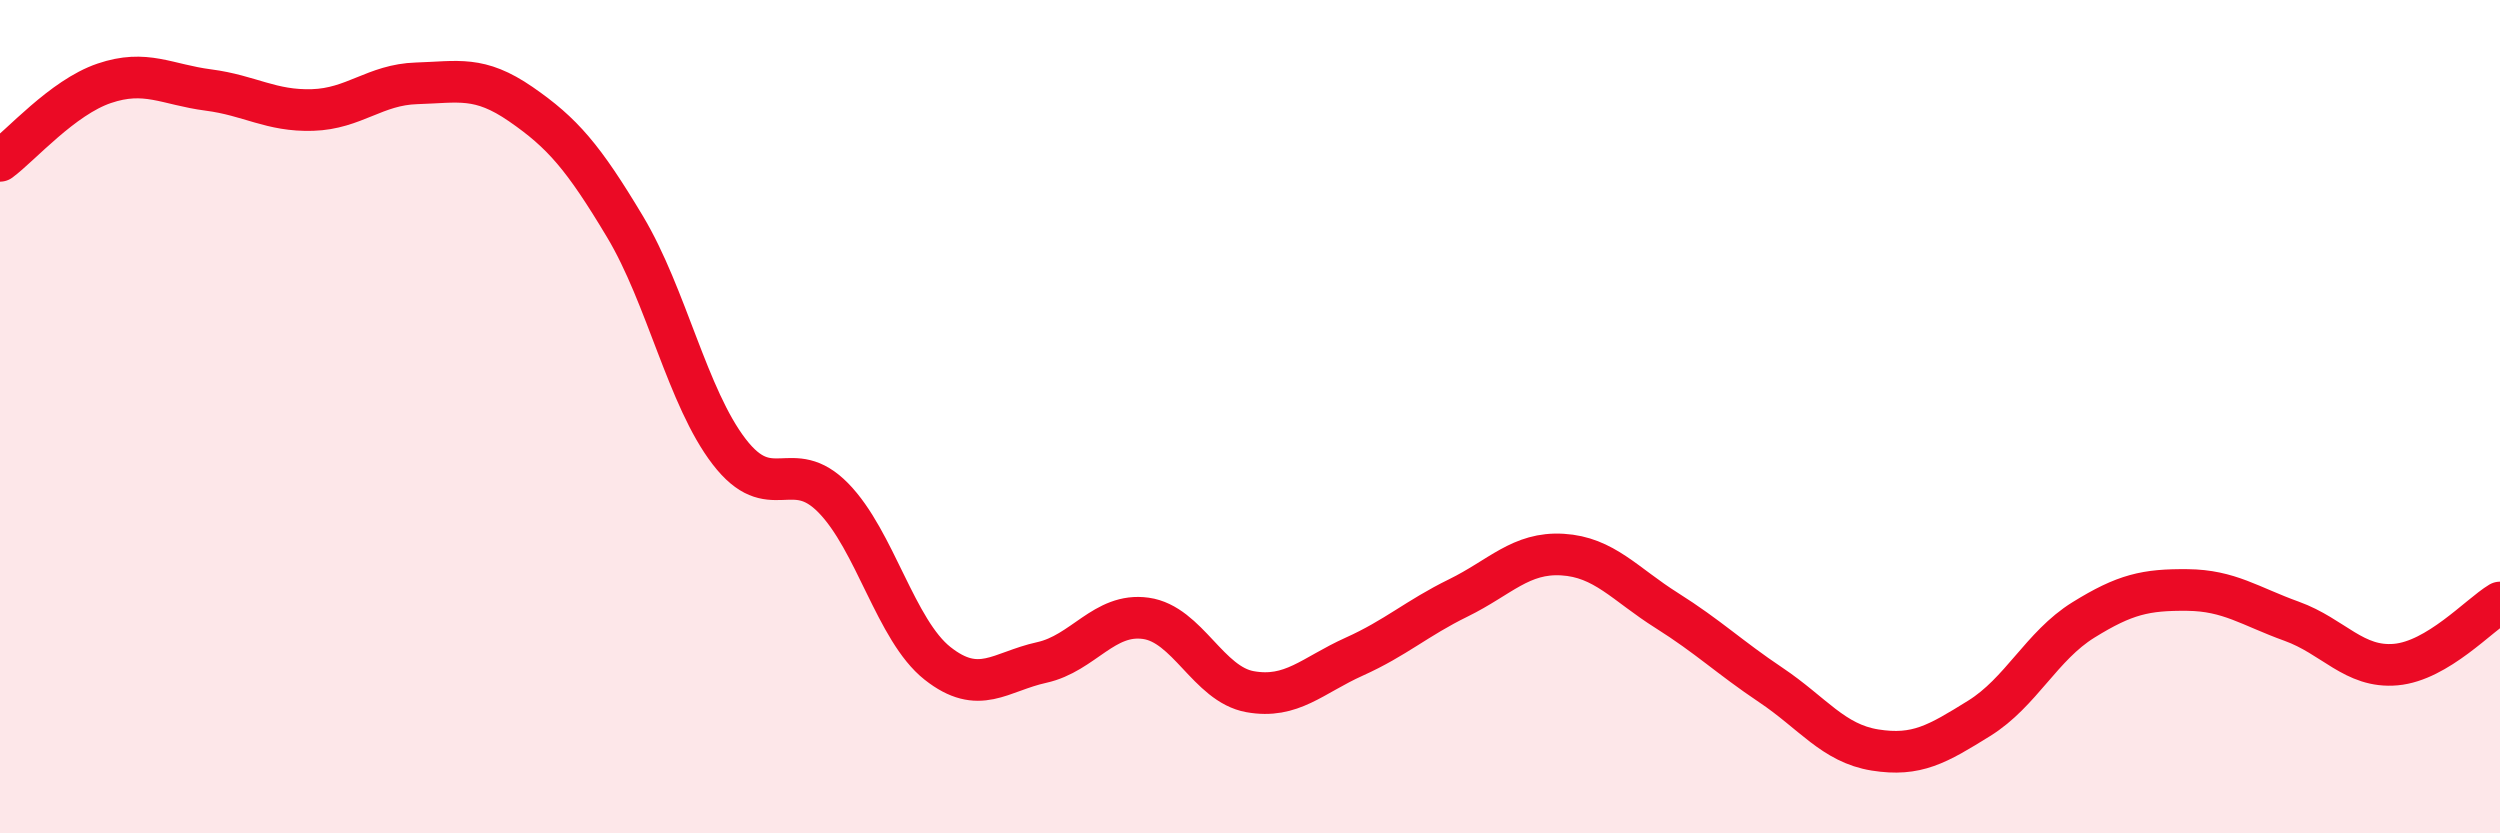
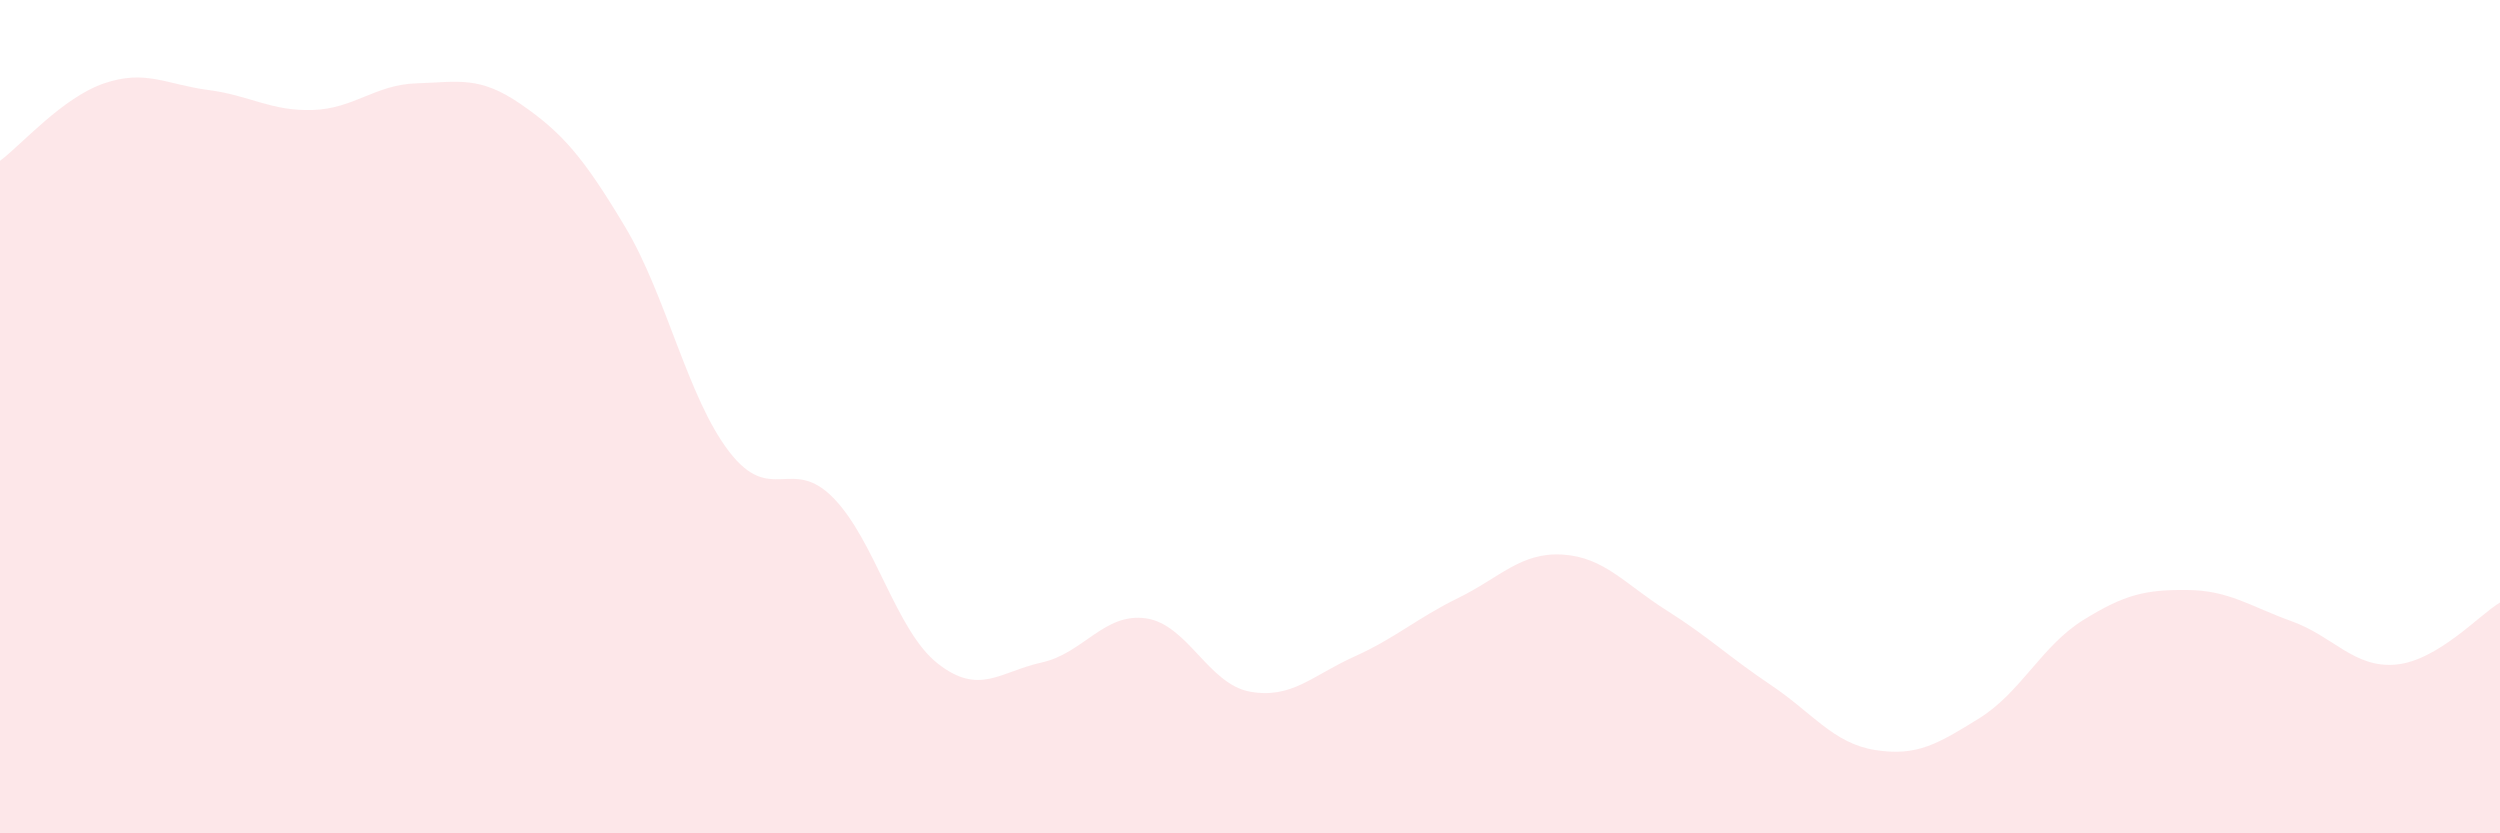
<svg xmlns="http://www.w3.org/2000/svg" width="60" height="20" viewBox="0 0 60 20">
  <path d="M 0,3.86 C 0.5,3.49 1.5,2.34 2.5,2 C 3.5,1.66 4,2.03 5,2.16 C 6,2.29 6.5,2.67 7.5,2.64 C 8.5,2.61 9,2.03 10,2 C 11,1.97 11.5,1.81 12.5,2.5 C 13.5,3.19 14,3.77 15,5.44 C 16,7.11 16.5,9.54 17.5,10.84 C 18.5,12.14 19,10.93 20,11.95 C 21,12.97 21.5,15.13 22.5,15.92 C 23.5,16.71 24,16.12 25,15.9 C 26,15.68 26.5,14.7 27.5,14.84 C 28.5,14.98 29,16.42 30,16.6 C 31,16.78 31.5,16.21 32.5,15.76 C 33.5,15.31 34,14.84 35,14.35 C 36,13.86 36.5,13.25 37.5,13.31 C 38.5,13.37 39,14.02 40,14.65 C 41,15.28 41.5,15.77 42.5,16.44 C 43.5,17.11 44,17.84 45,18 C 46,18.16 46.5,17.86 47.5,17.24 C 48.5,16.62 49,15.5 50,14.88 C 51,14.26 51.5,14.15 52.5,14.16 C 53.5,14.17 54,14.55 55,14.91 C 56,15.27 56.5,16.04 57.5,15.95 C 58.5,15.86 59.5,14.76 60,14.46L60 20L0 20Z" fill="#EB0A25" opacity="0.1" stroke-linecap="round" stroke-linejoin="round" />
-   <path d="M 0,3.86 C 0.5,3.49 1.5,2.34 2.5,2 C 3.5,1.66 4,2.03 5,2.16 C 6,2.29 6.5,2.67 7.5,2.64 C 8.5,2.61 9,2.03 10,2 C 11,1.97 11.5,1.81 12.5,2.5 C 13.5,3.19 14,3.77 15,5.44 C 16,7.11 16.5,9.54 17.5,10.84 C 18.5,12.14 19,10.93 20,11.95 C 21,12.97 21.5,15.13 22.5,15.92 C 23.5,16.71 24,16.12 25,15.9 C 26,15.68 26.5,14.7 27.5,14.84 C 28.5,14.98 29,16.42 30,16.6 C 31,16.78 31.5,16.21 32.5,15.76 C 33.5,15.31 34,14.84 35,14.35 C 36,13.86 36.5,13.25 37.5,13.31 C 38.5,13.37 39,14.02 40,14.65 C 41,15.28 41.5,15.77 42.5,16.44 C 43.5,17.11 44,17.84 45,18 C 46,18.16 46.5,17.86 47.5,17.24 C 48.5,16.62 49,15.5 50,14.88 C 51,14.26 51.5,14.15 52.5,14.16 C 53.5,14.17 54,14.55 55,14.91 C 56,15.27 56.5,16.04 57.5,15.95 C 58.5,15.86 59.5,14.76 60,14.46" stroke="#EB0A25" stroke-width="1" fill="none" stroke-linecap="round" stroke-linejoin="round" />
</svg>